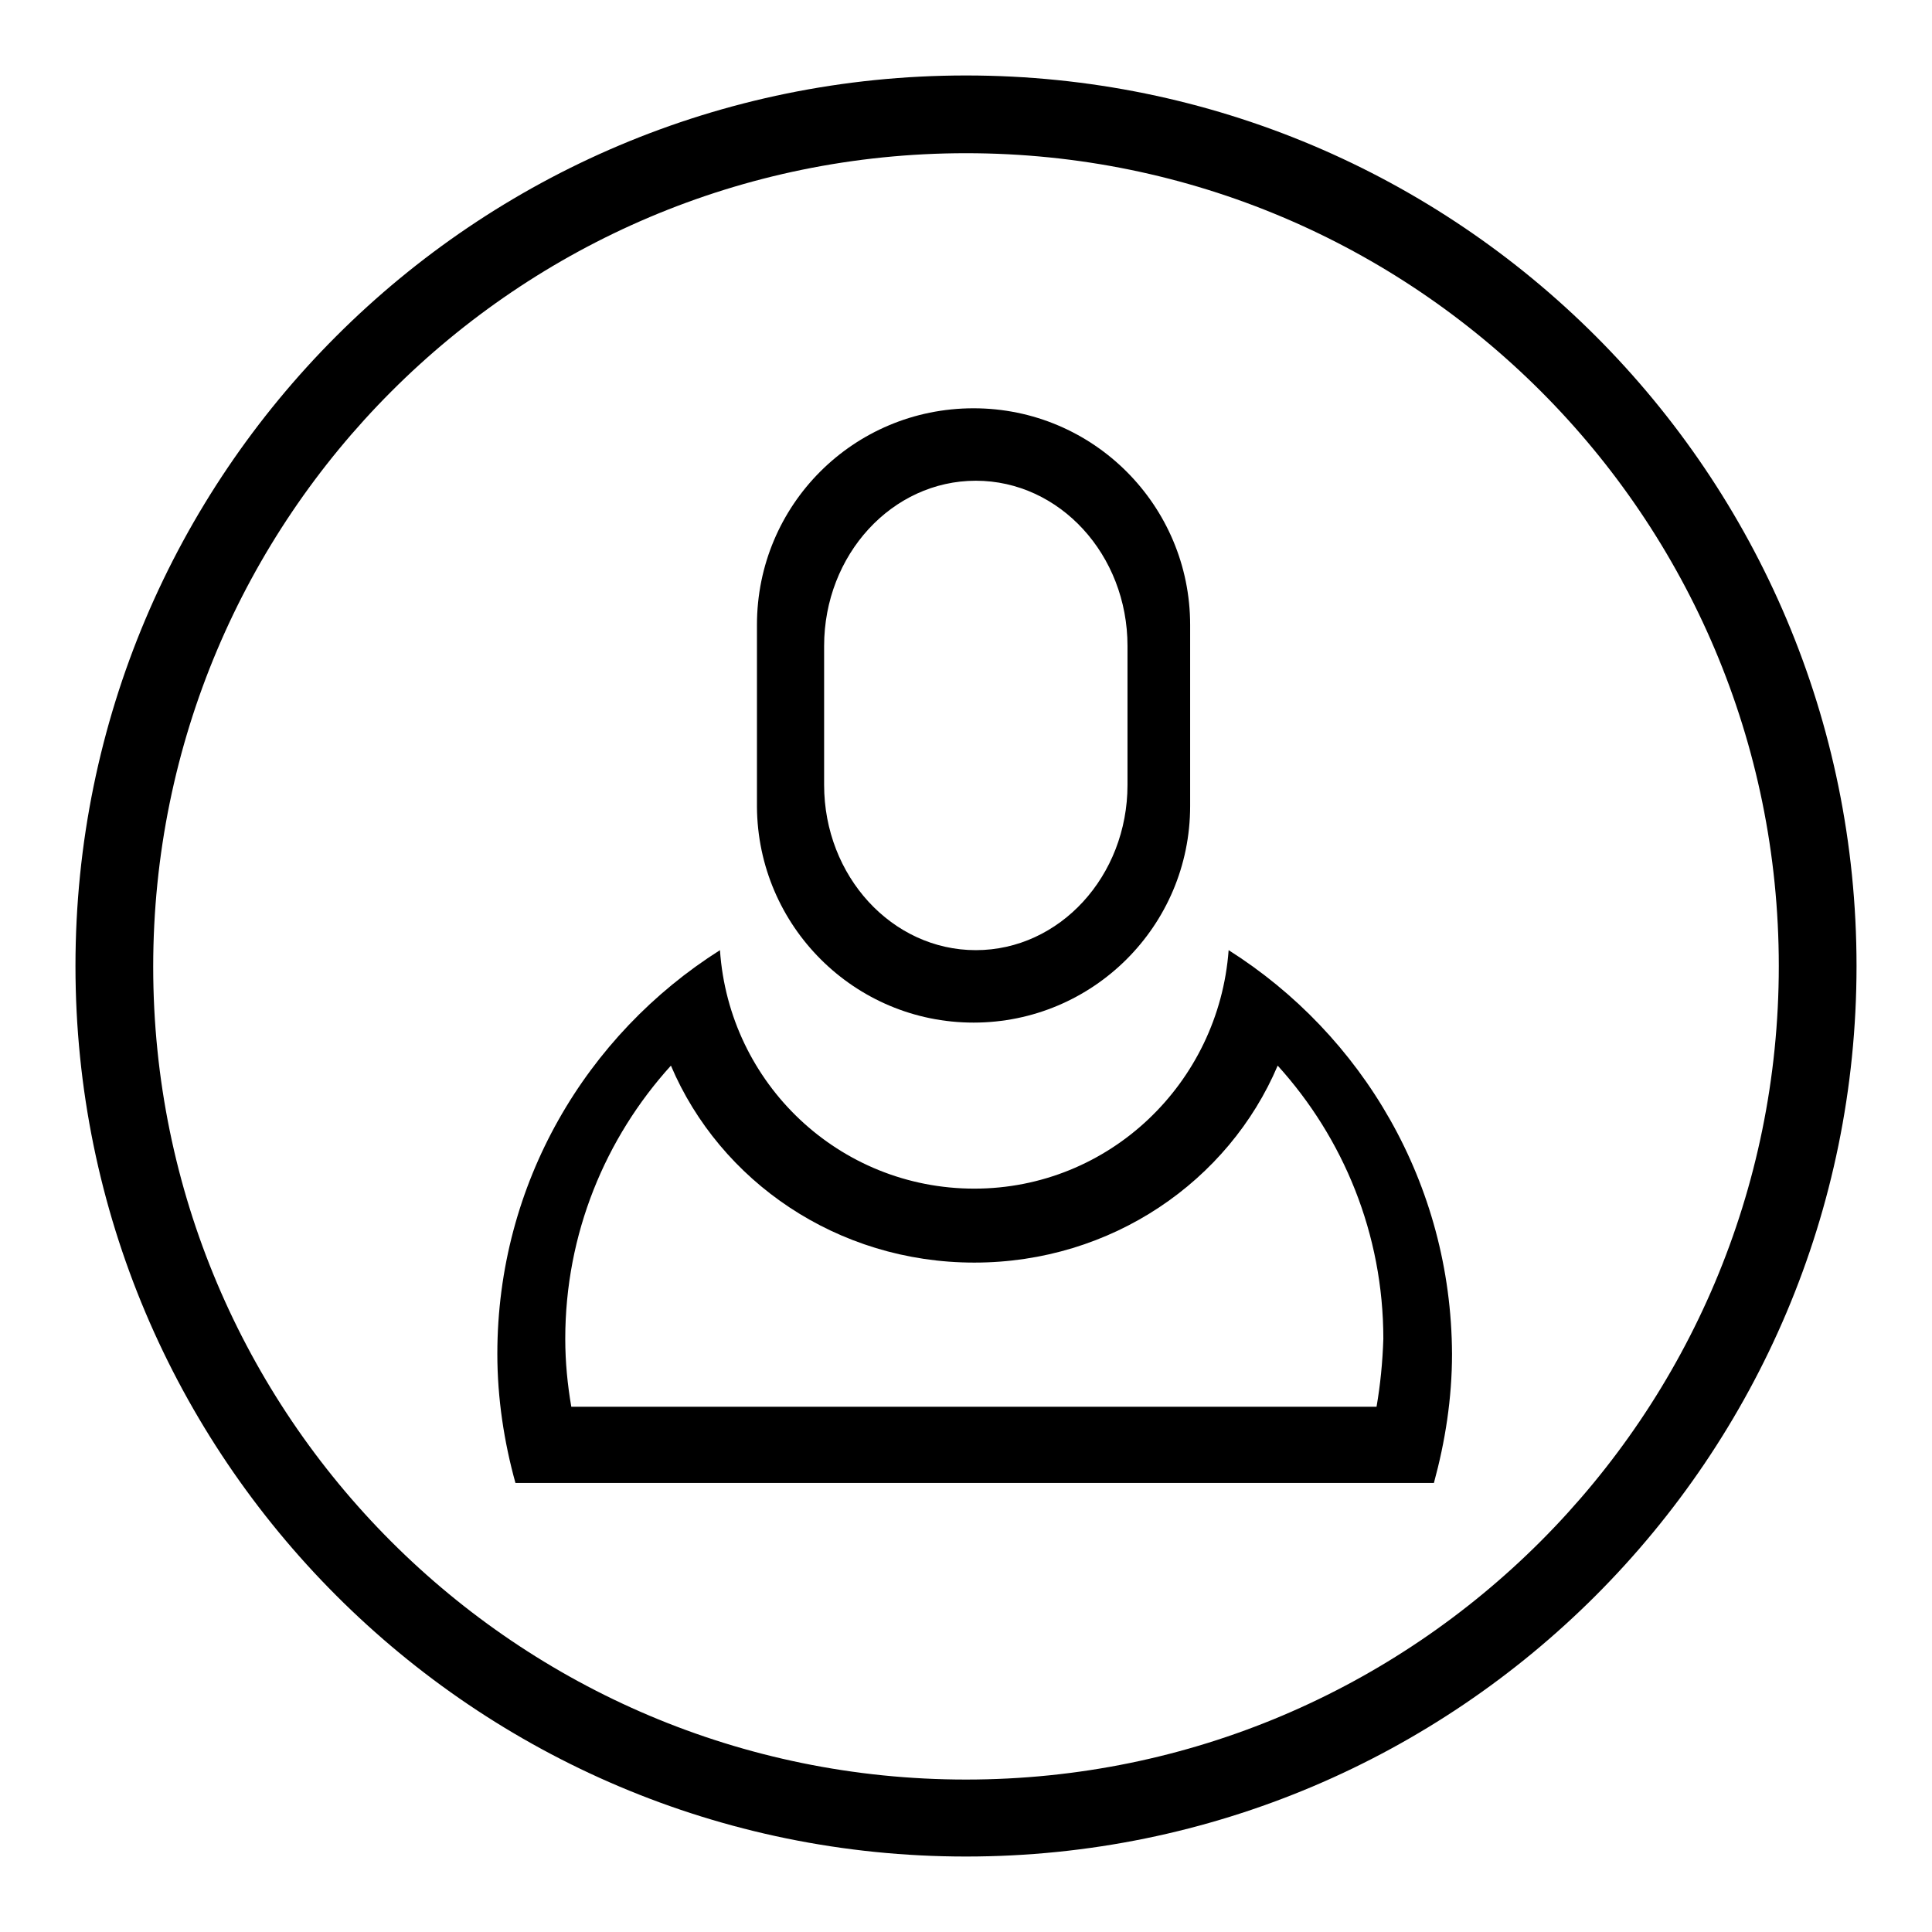
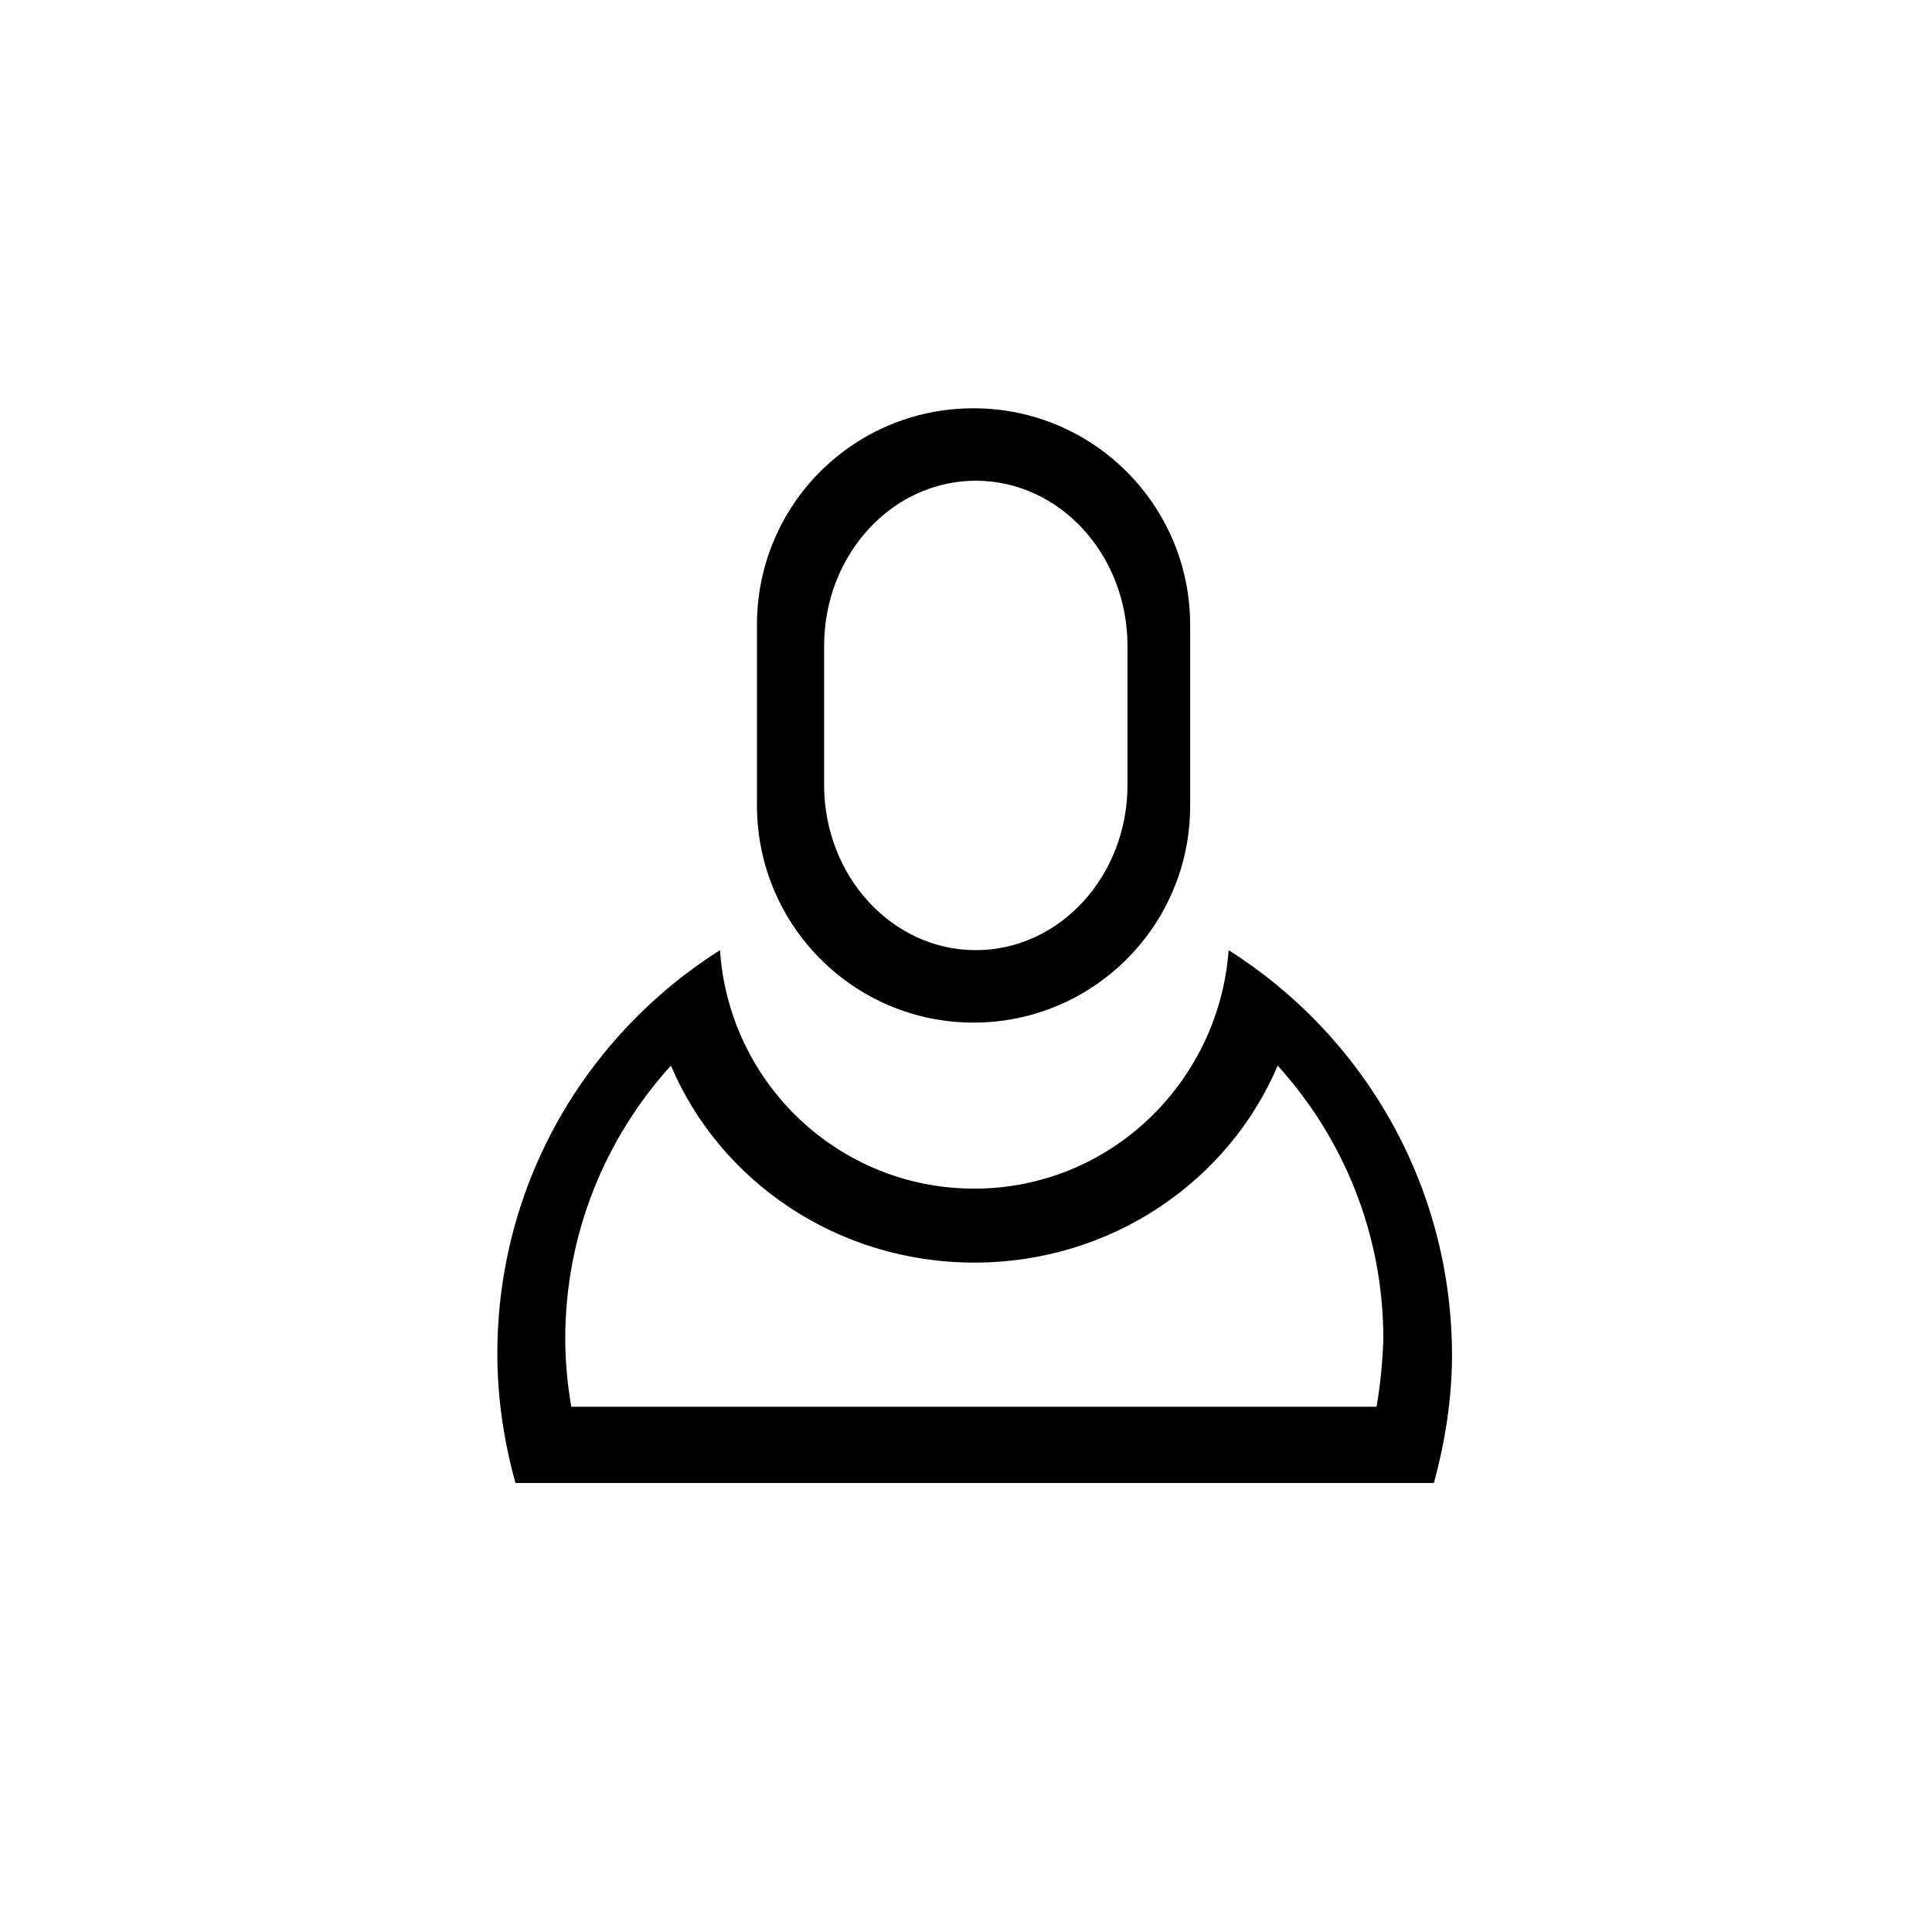
<svg xmlns="http://www.w3.org/2000/svg" version="1.1" x="0px" y="0px" viewBox="0 0 256 256" enable-background="new 0 0 256 256" xml:space="preserve">
  <g>
    <g>
-       <path fill="#000000" d="M128,10C62.8,10,10,62.8,10,128c0,65.1,52.8,118,118,118c65.2,0,118-52.9,118-118C246,62.8,193.2,10,128,10z M128,235.8c-59.5,0-107.7-48.2-107.7-107.7S68.5,20.3,128,20.3S235.7,68.5,235.7,128S187.5,235.8,128,235.8z" />
      <path fill="#000000" d="M129,135.5c15.8,0,28.7-12.8,28.7-28.7V82.8c0-15.8-12.8-28.7-28.7-28.7s-28.7,12.8-28.7,28.7v24.1C100.4,122.7,113.2,135.5,129,135.5z M109.2,85.6c0-12.1,9-21.9,20.1-21.9c11.1,0,20.1,9.8,20.1,21.9V104c0,12.1-9,21.9-20.1,21.9c-11.1,0-20.1-9.8-20.1-21.9V85.6z" />
      <path fill="#000000" d="M162.8,125.9c-1.3,17.6-15.8,31.6-33.7,31.6c-17.9,0-32.5-13.9-33.7-31.6c-17.7,11.2-29.5,30.9-29.5,53.5c0,5.9,0.9,11.7,2.4,17.1h121.7c1.5-5.5,2.4-11.2,2.4-17.1C192.3,156.8,180.5,137.1,162.8,125.9z M182.4,186.4H75.7c-0.5-2.9-0.8-5.9-0.8-9c0-13.9,5.3-26.6,14-36.2c6.5,15.3,22,26.1,40.2,26.1c18.2,0,33.7-10.8,40.2-26.1c8.7,9.6,14,22.3,14,36.2C183.2,180.5,182.9,183.5,182.4,186.4z" />
    </g>
  </g>
</svg>